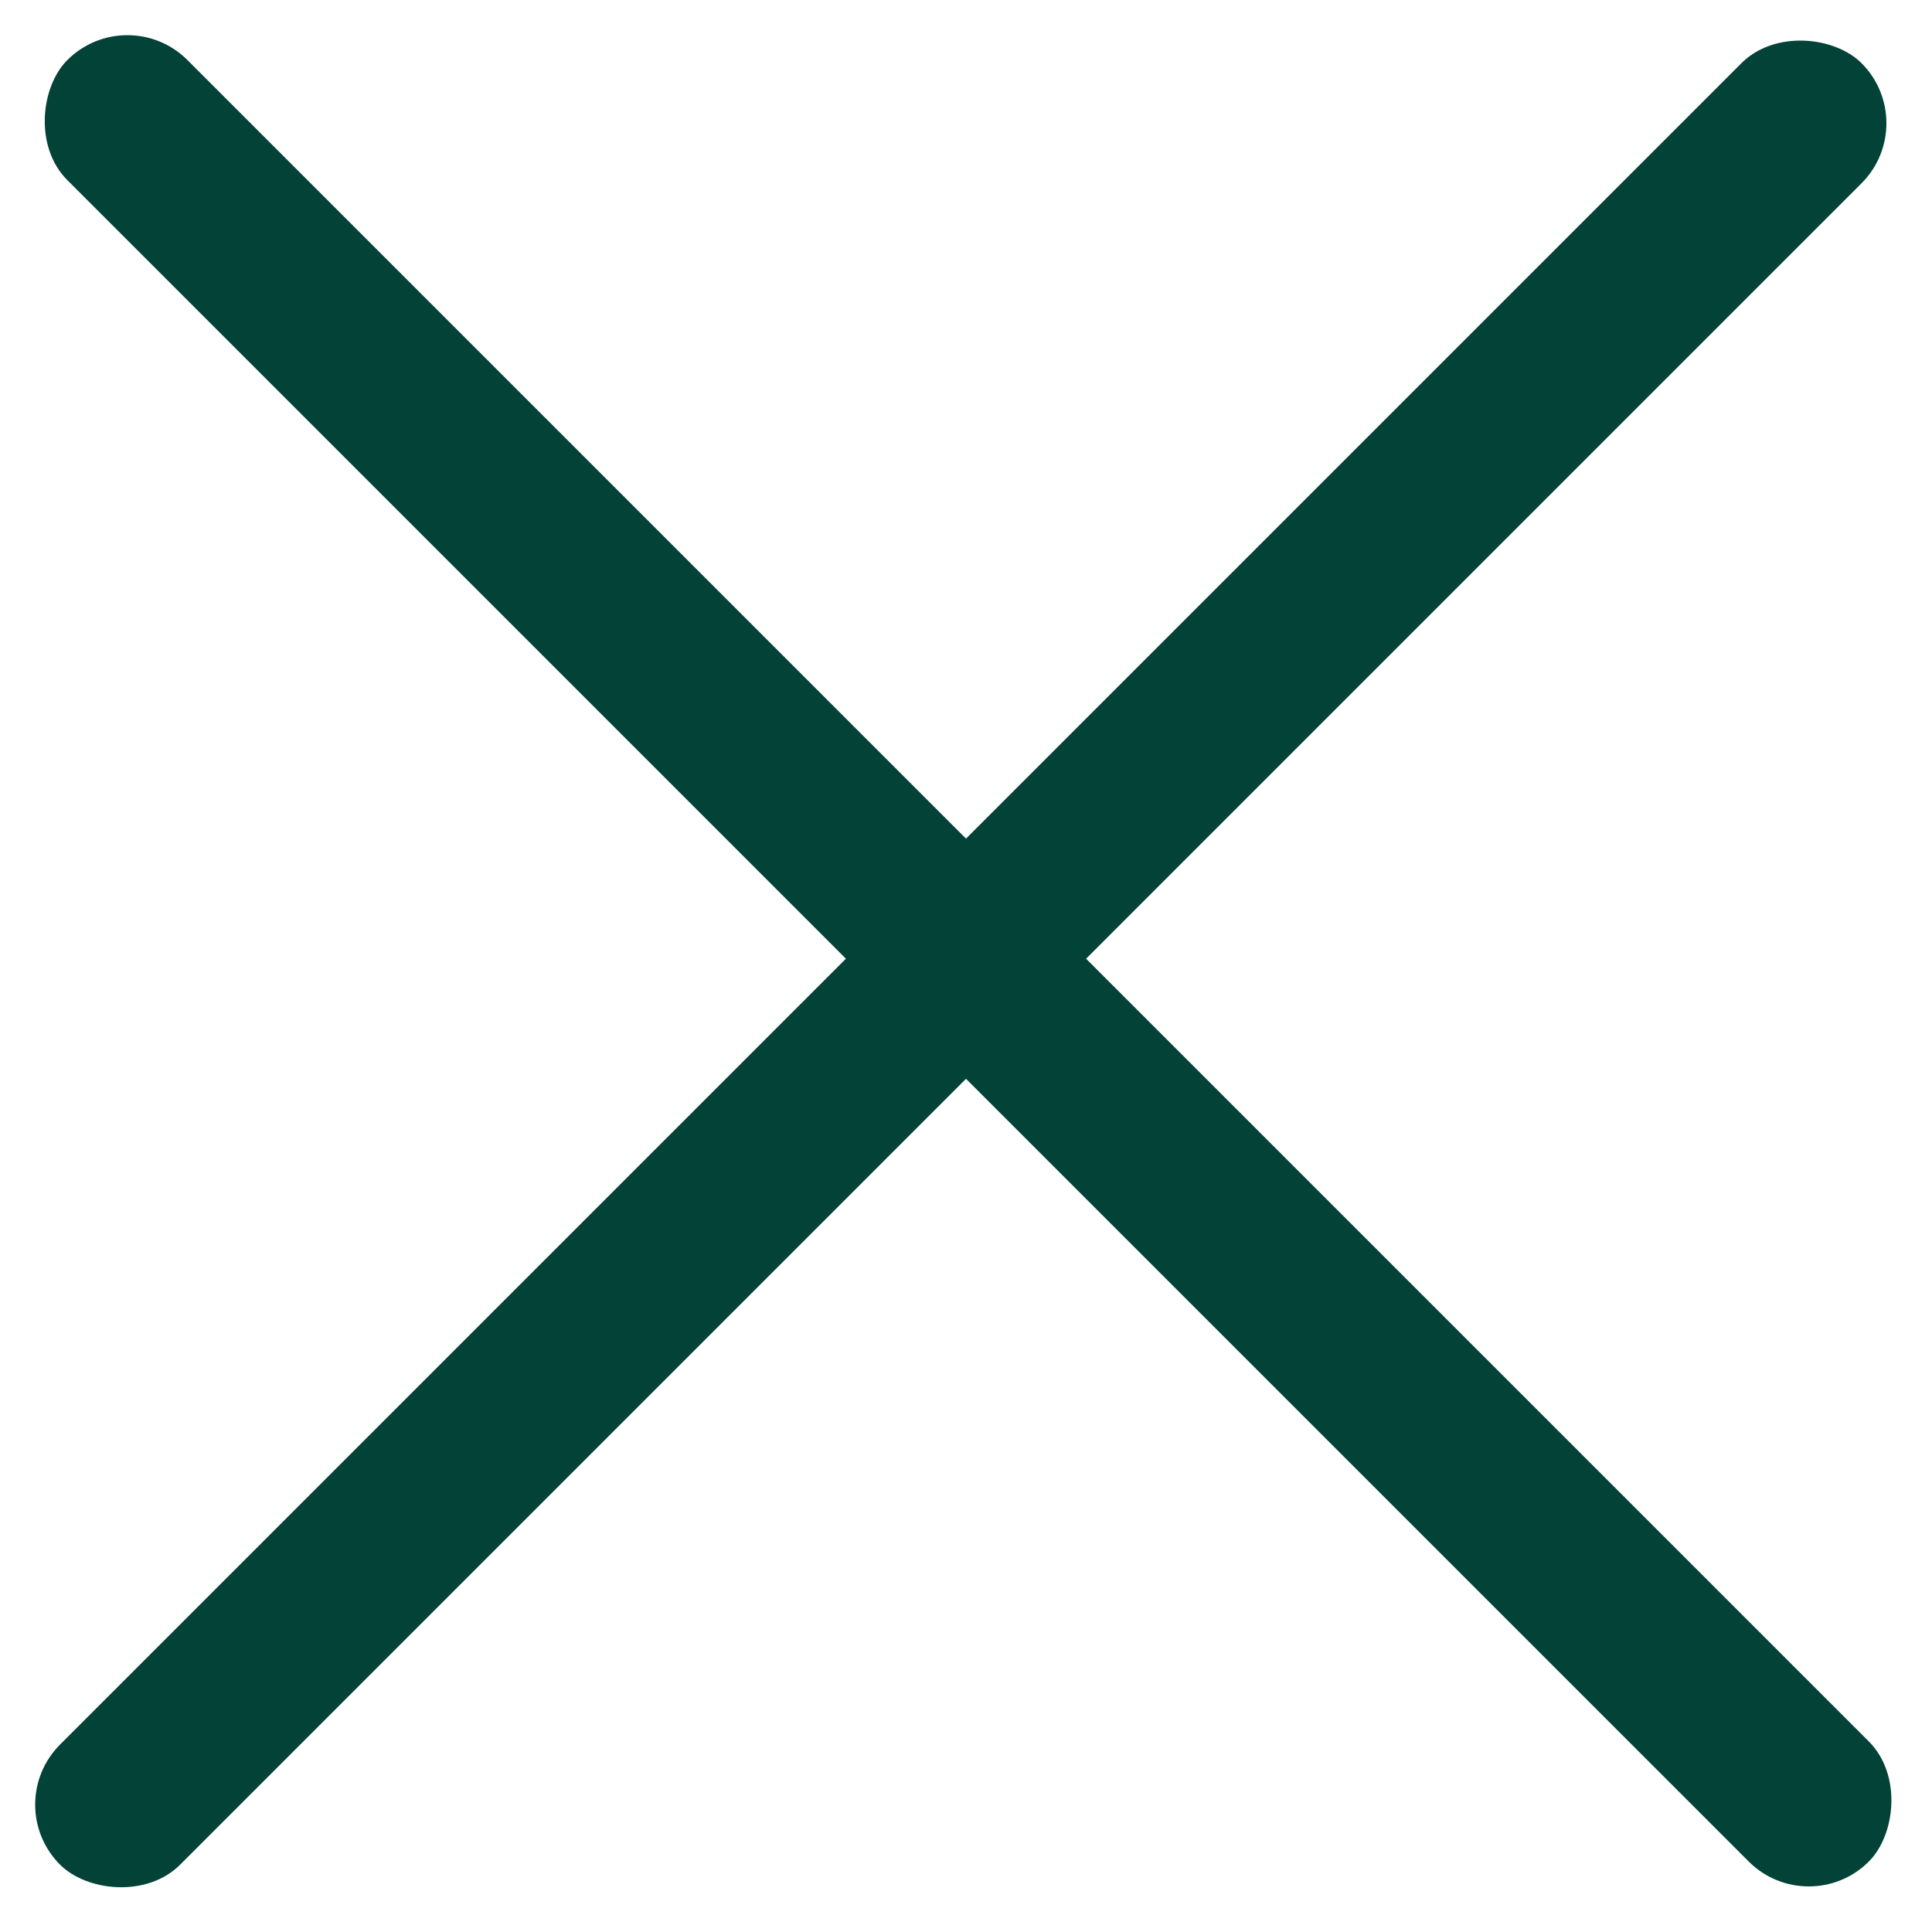
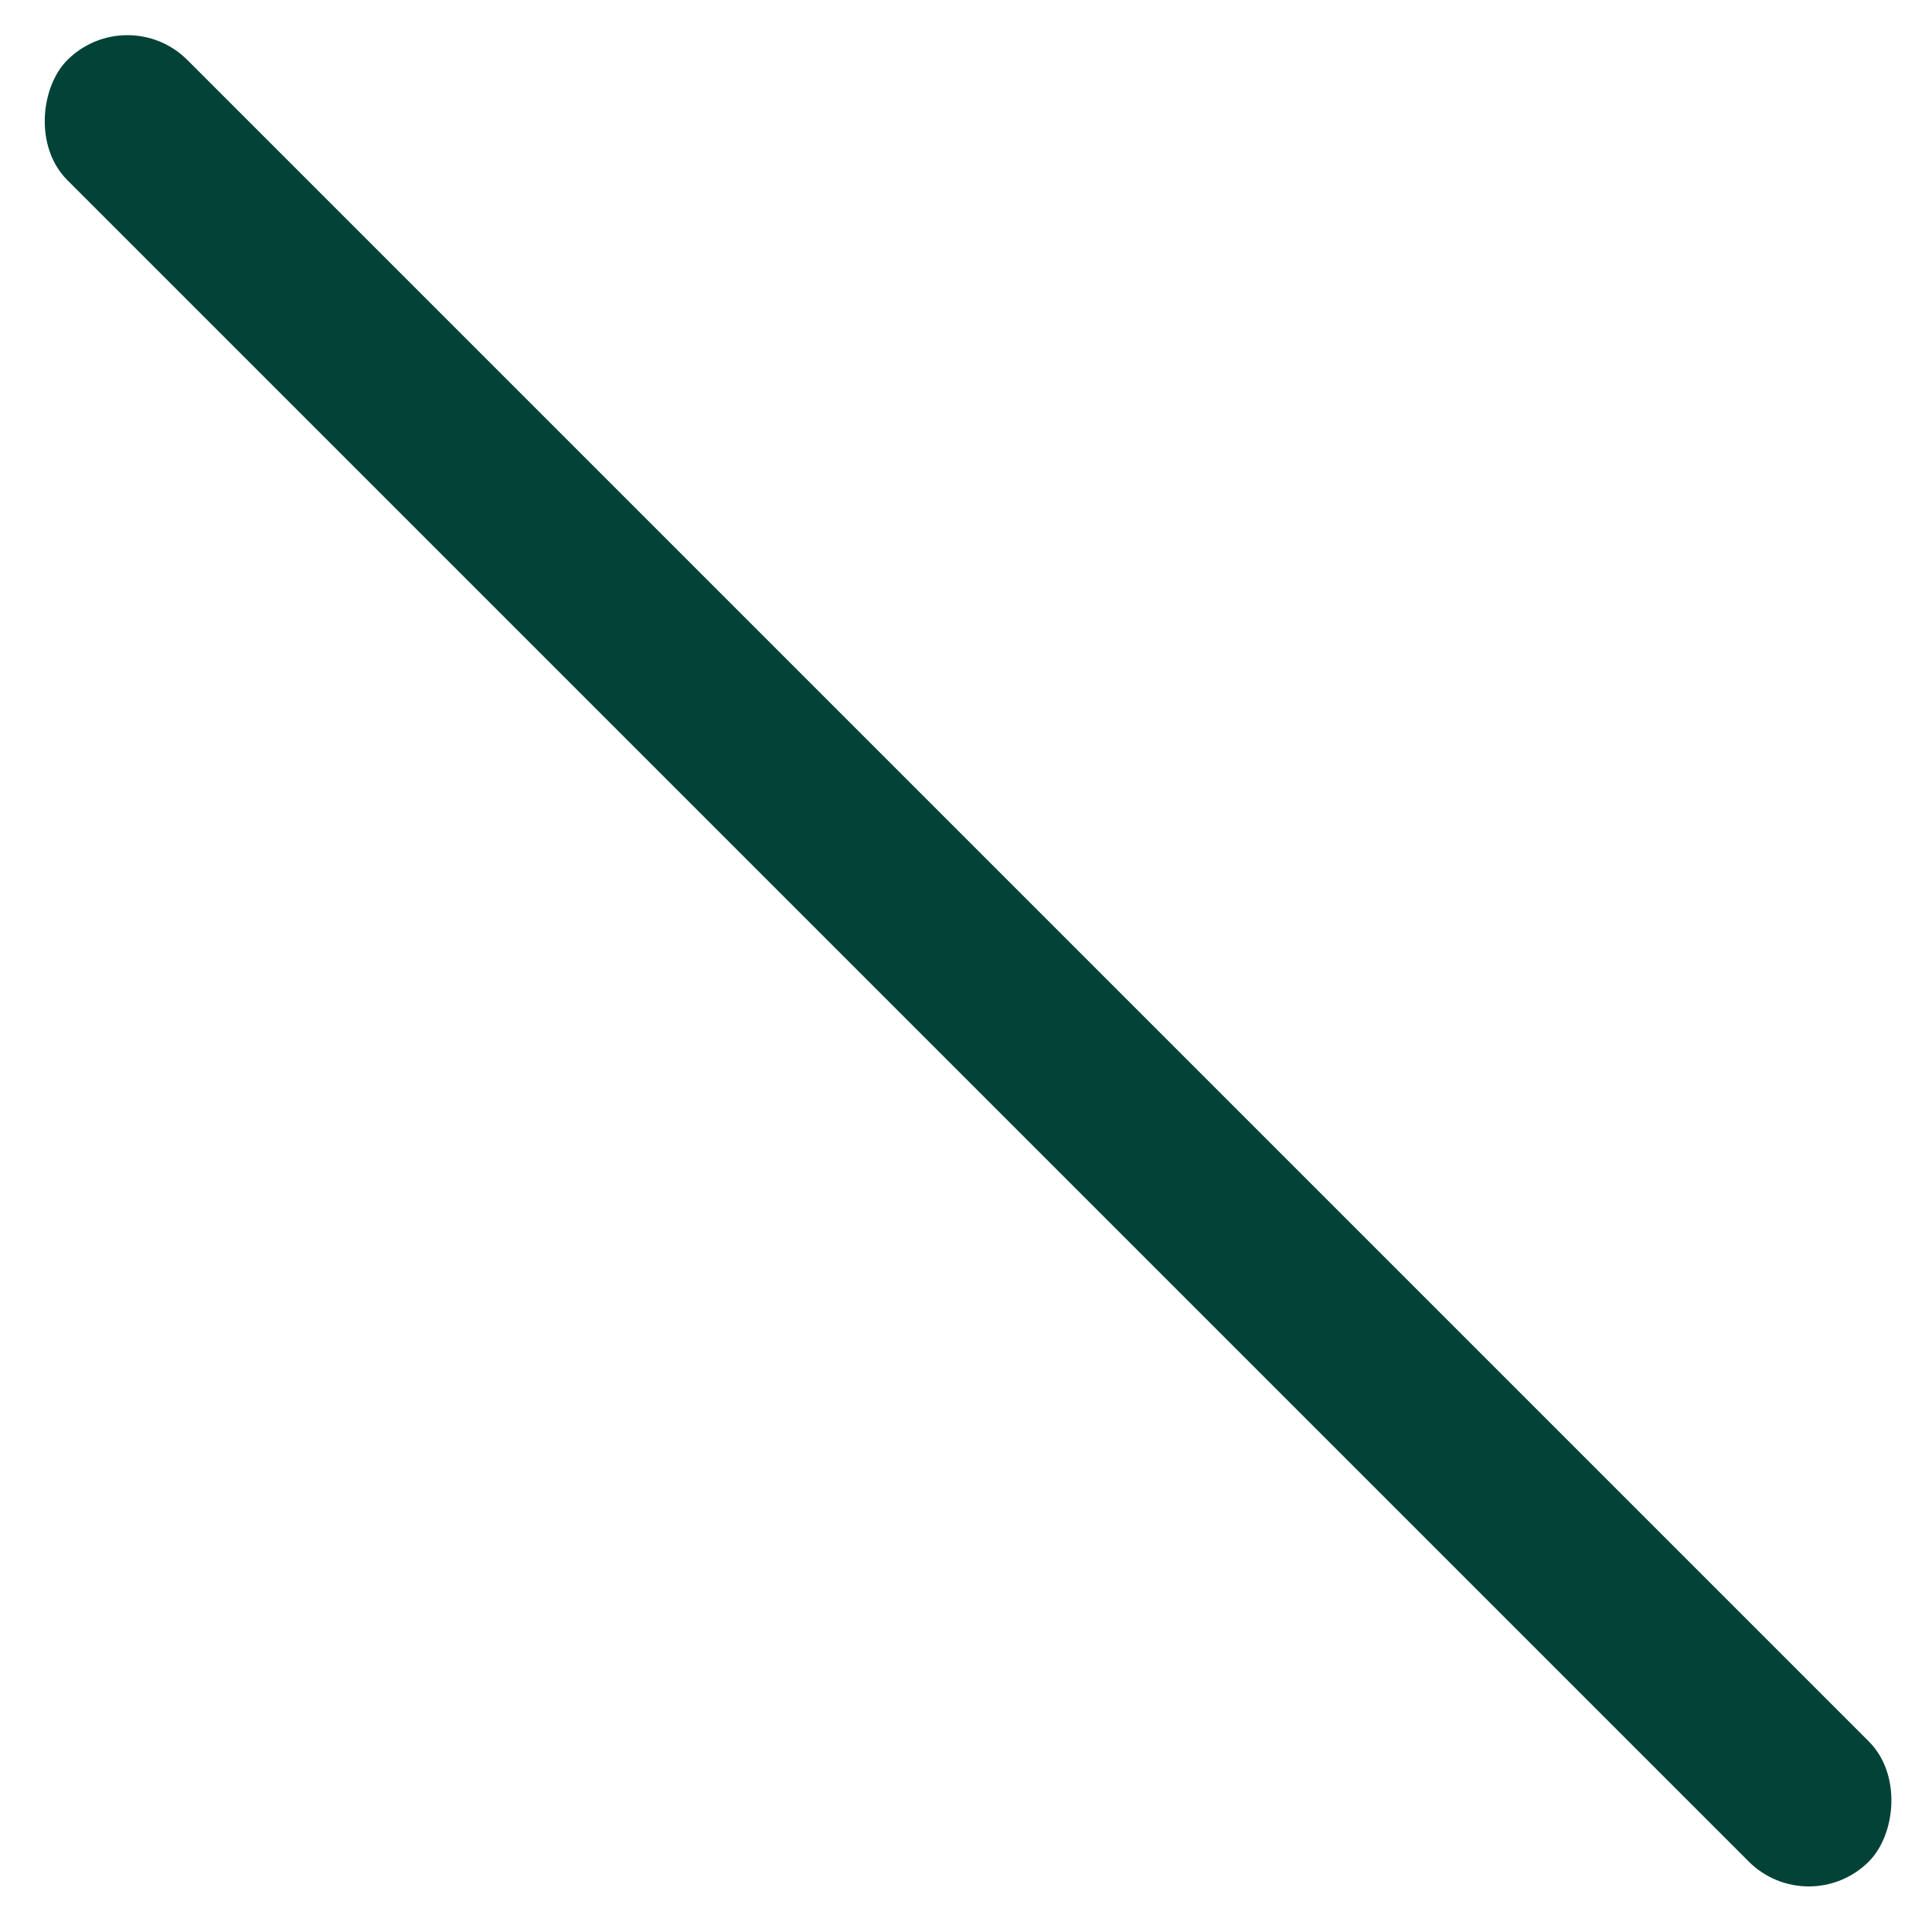
<svg xmlns="http://www.w3.org/2000/svg" width="91" height="91" viewBox="0 0 91 91" fill="none">
-   <rect y="85" width="120" height="8" rx="4" transform="rotate(-45 0 85)" fill="#034237" />
  <rect x="6" width="120" height="8" rx="4" transform="rotate(45 6 0)" fill="#034237" />
</svg>